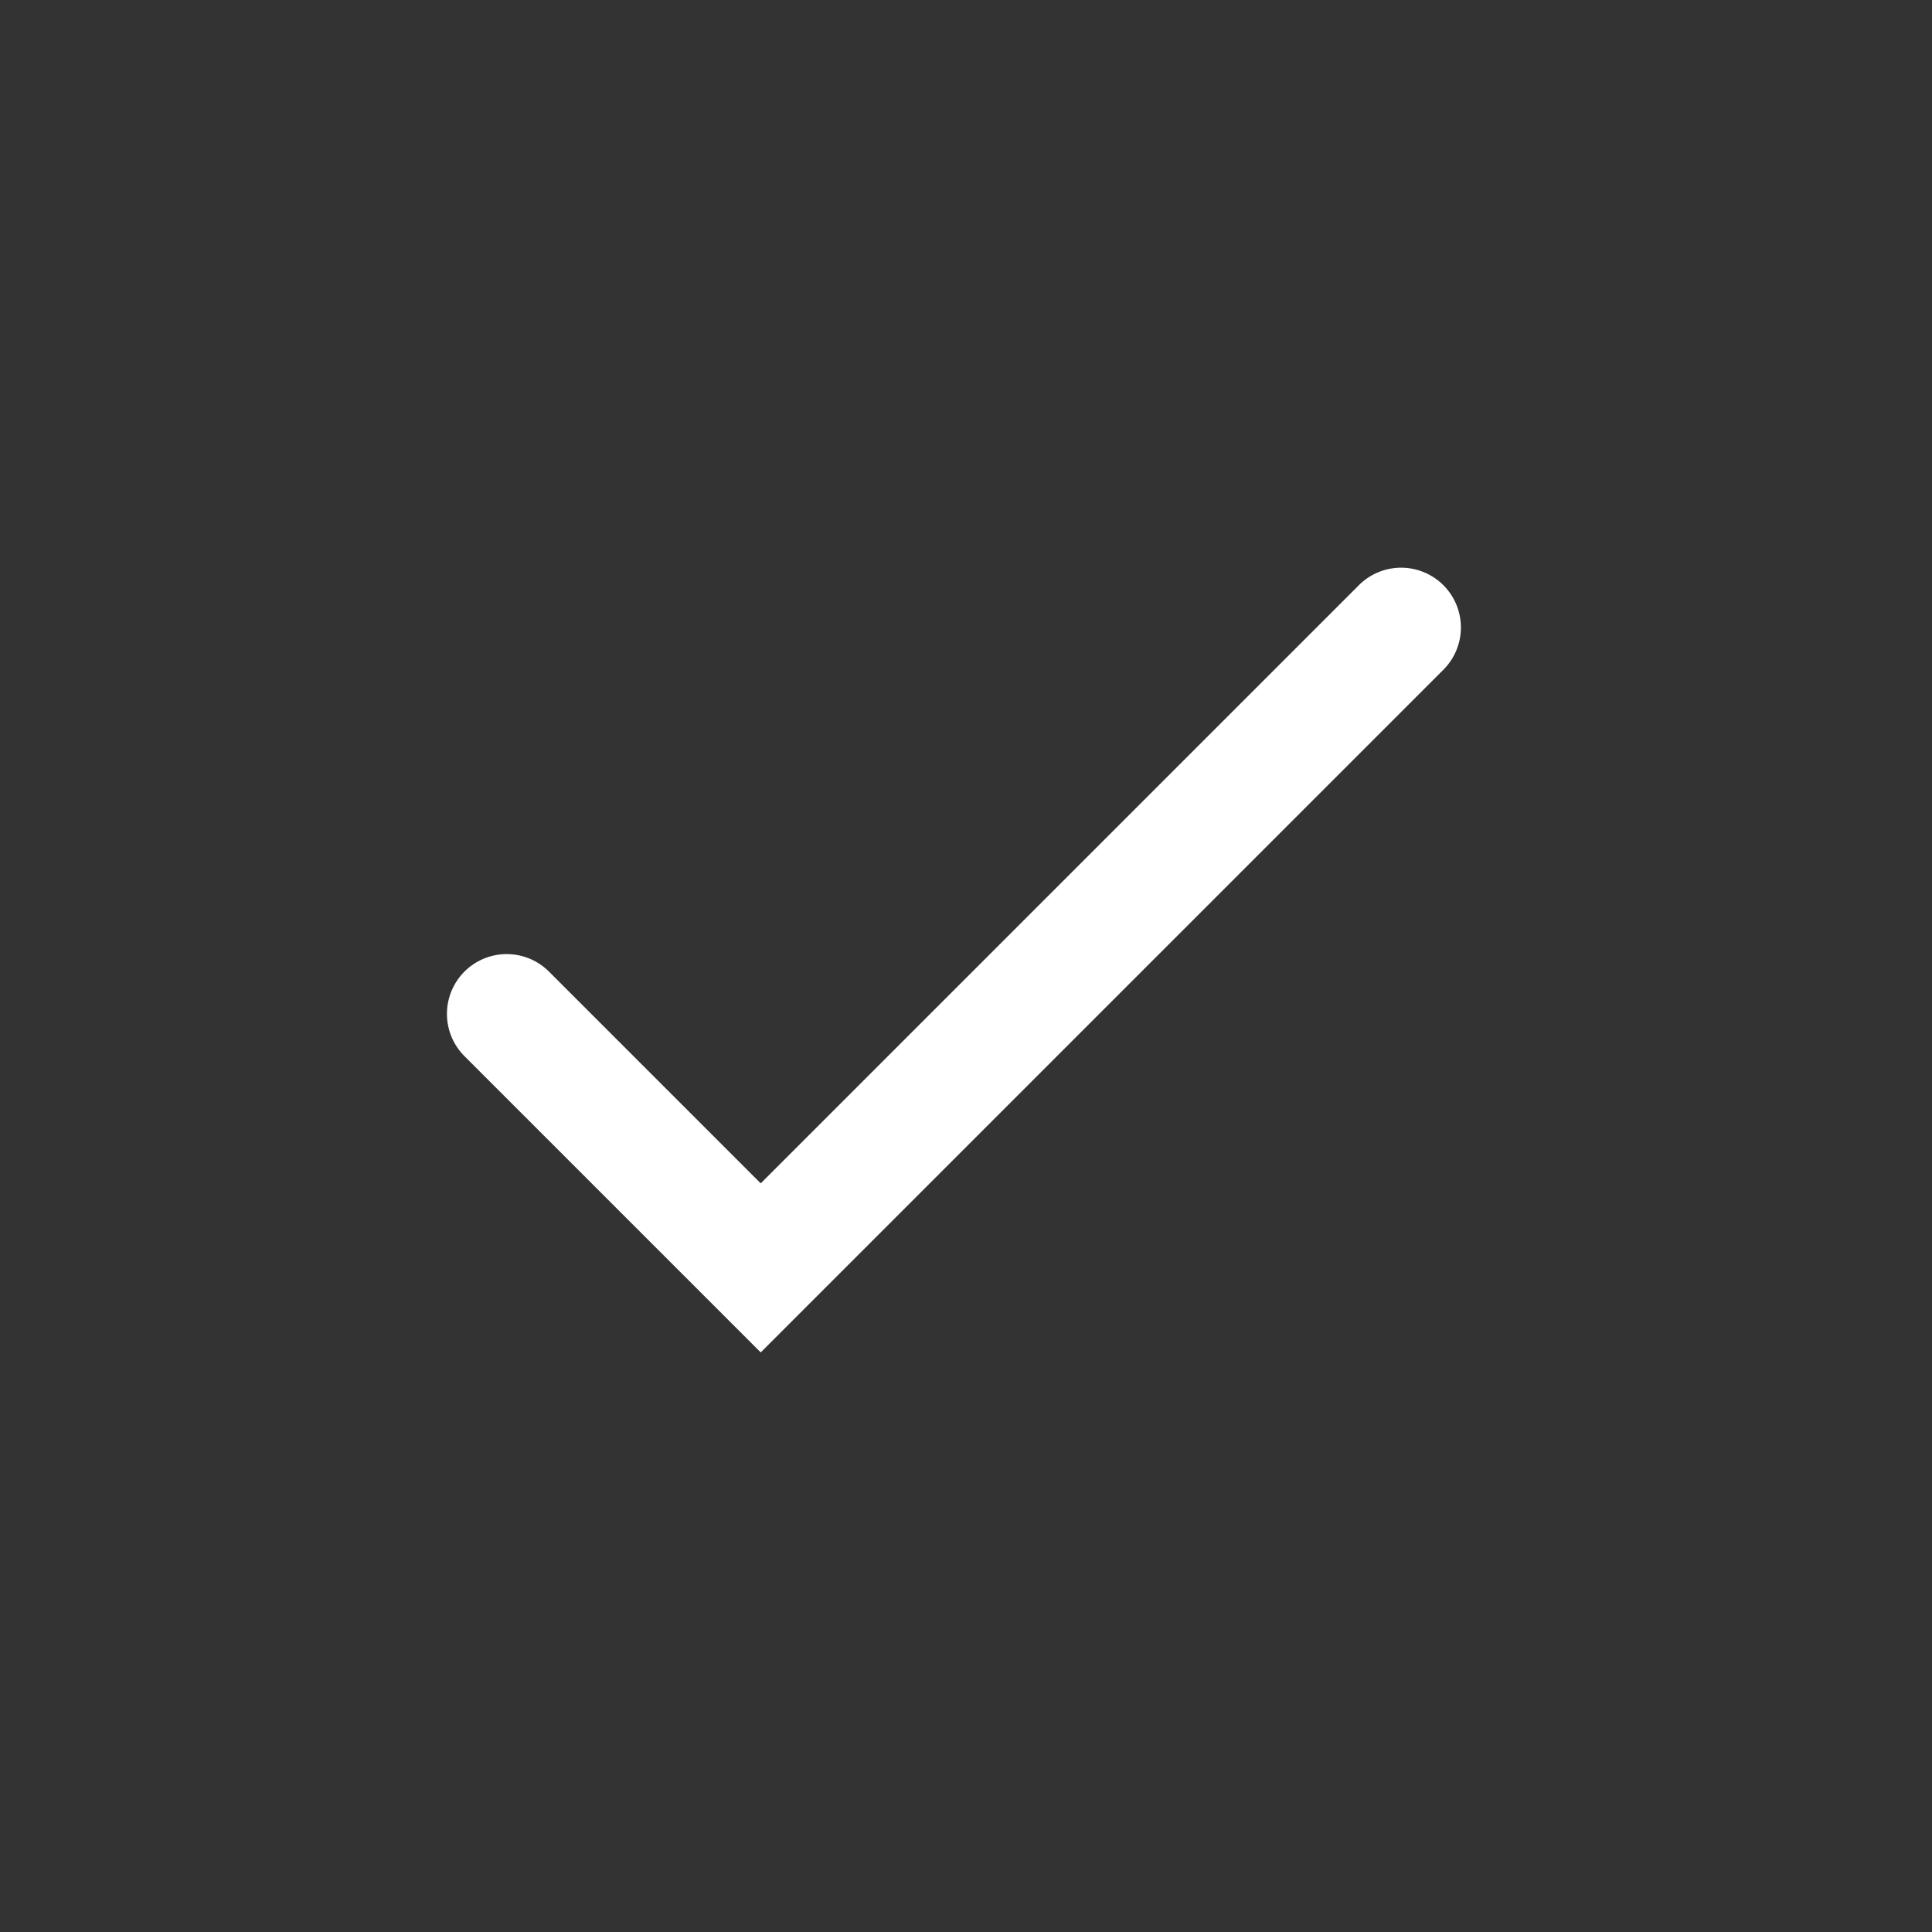
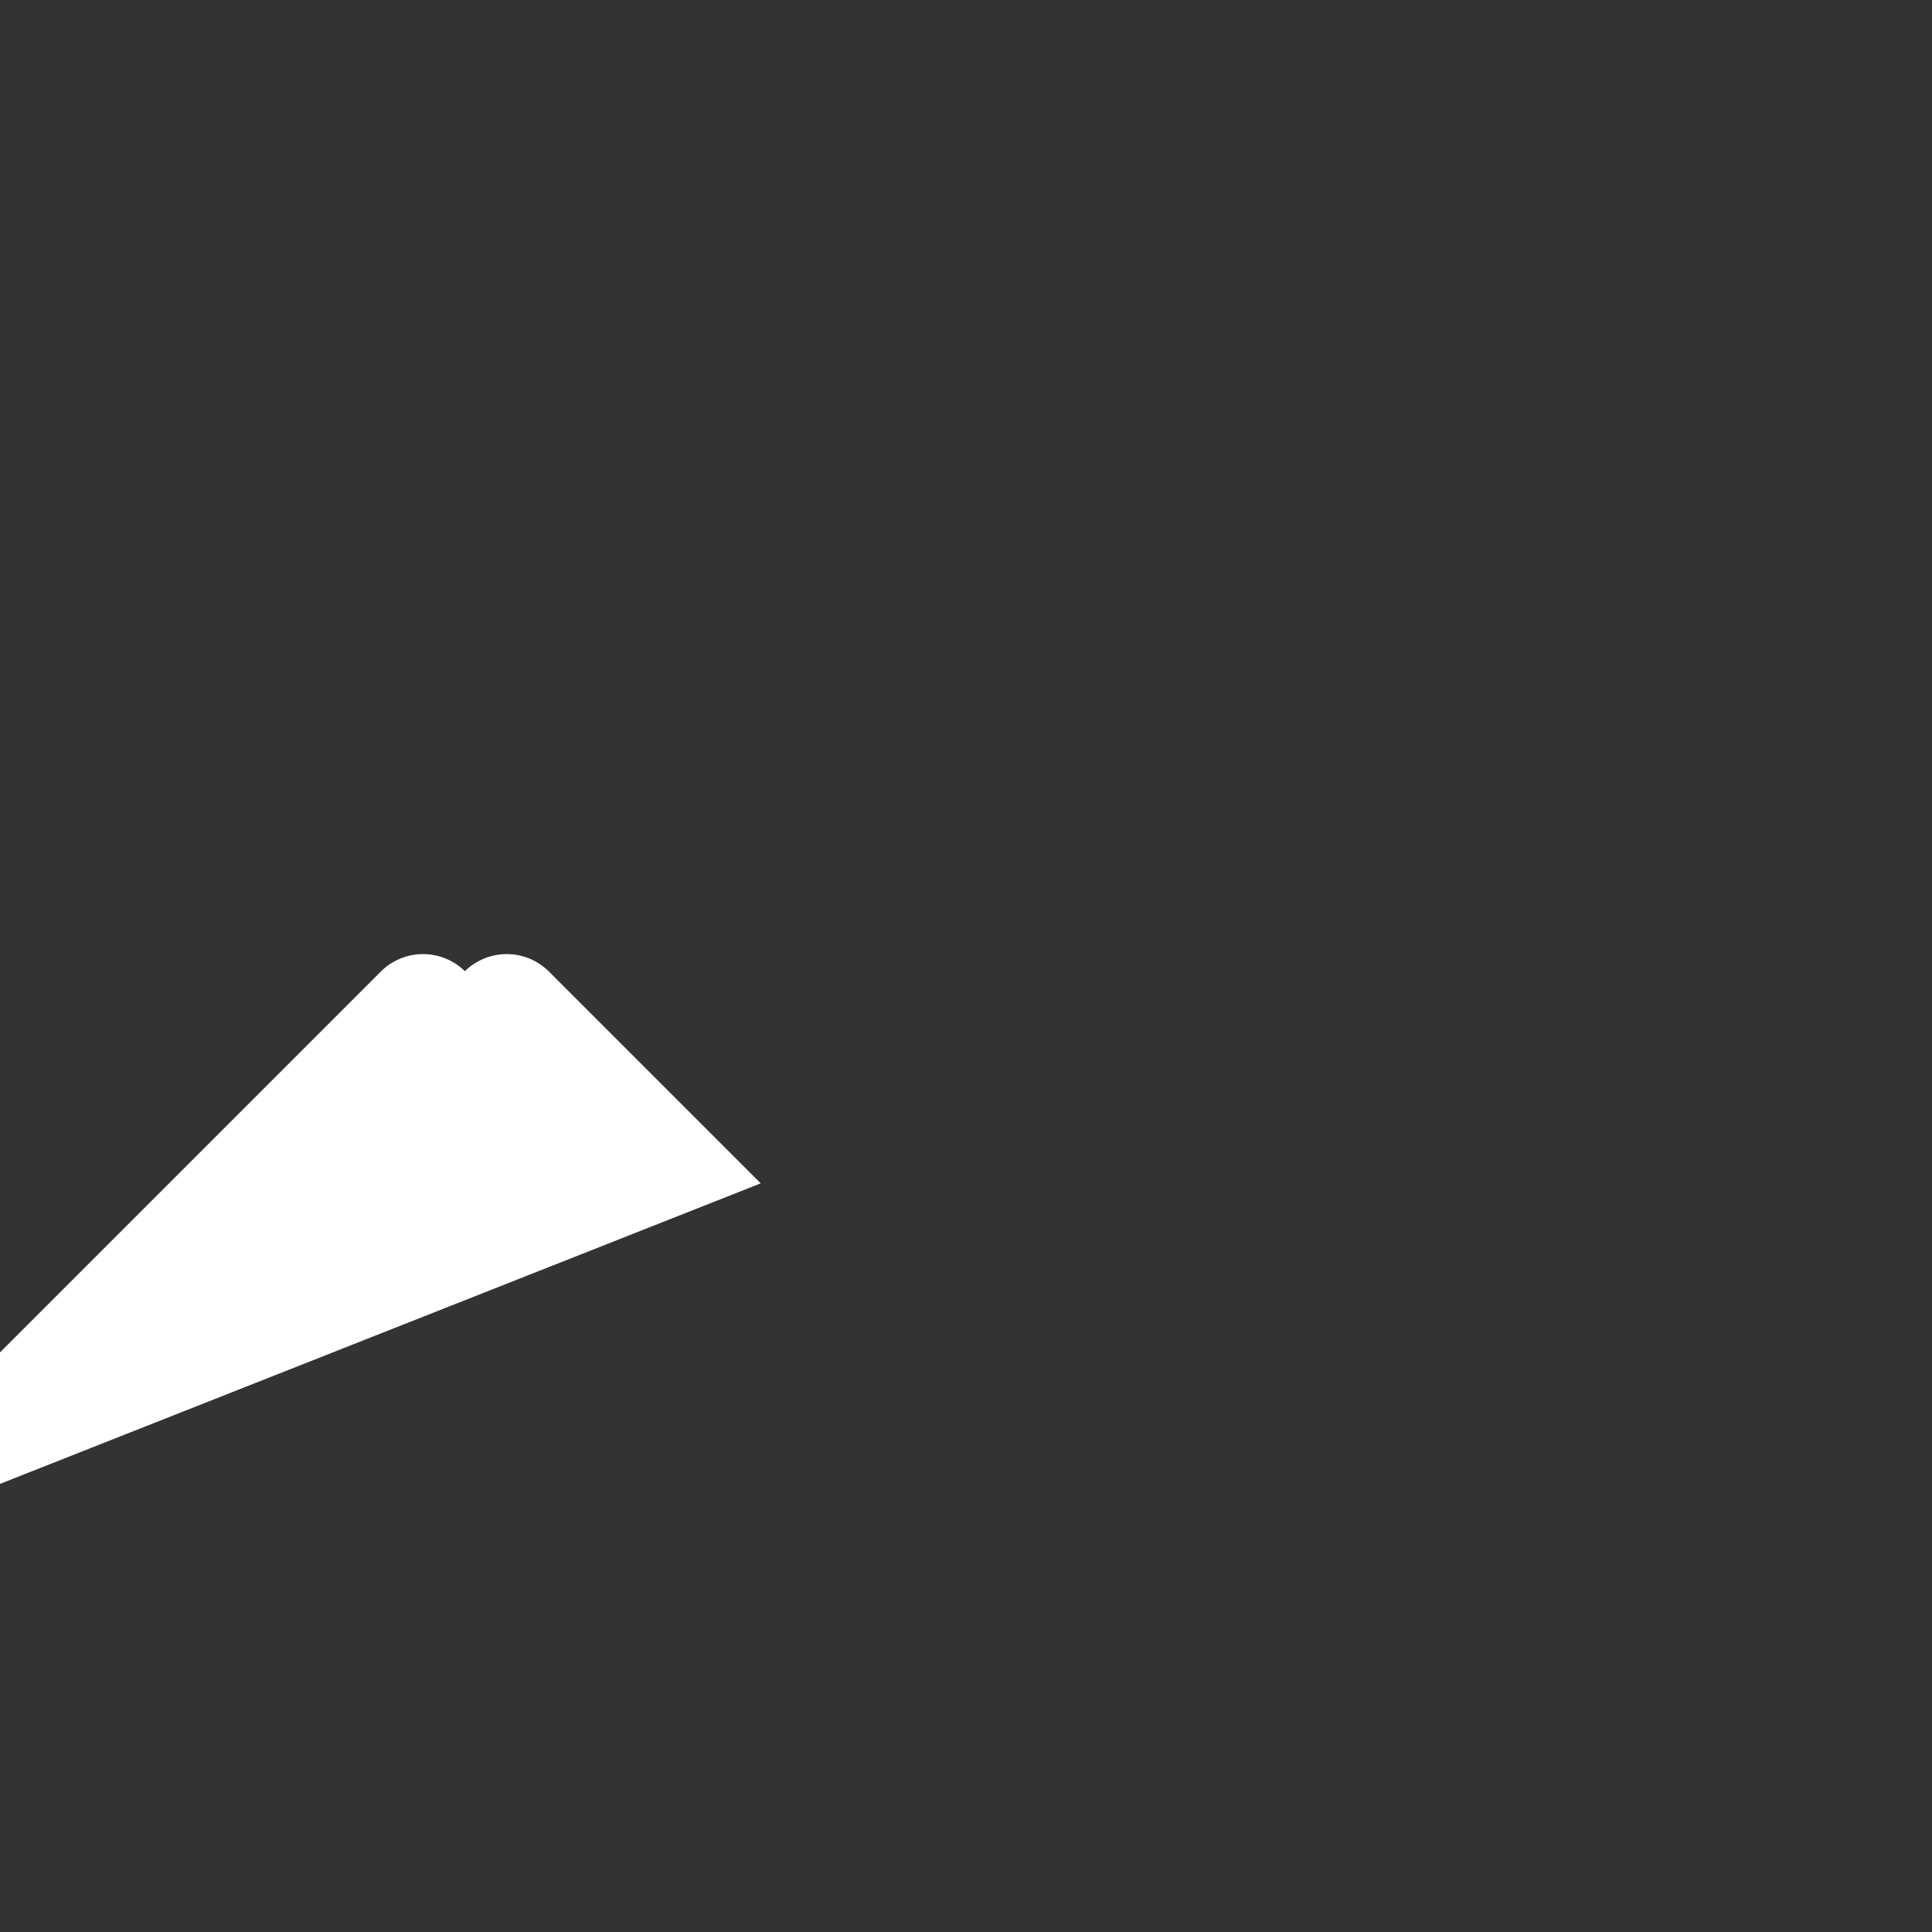
<svg xmlns="http://www.w3.org/2000/svg" width="32" height="32" fill="none">
  <rect width="100%" height="100%" fill="#333333" stroke="none" />
-   <path d="M12.6 19.6l-3.5-3.5a.99.99 0 10-1.4 1.4l4.9 4.9 11.3-11.3a.99.99 0 10-1.4-1.4l-9.9 9.9z" fill="#fff" />
+   <path d="M12.6 19.6l-3.5-3.5a.99.99 0 10-1.4 1.4a.99.99 0 10-1.4-1.4l-9.9 9.9z" fill="#fff" />
</svg>